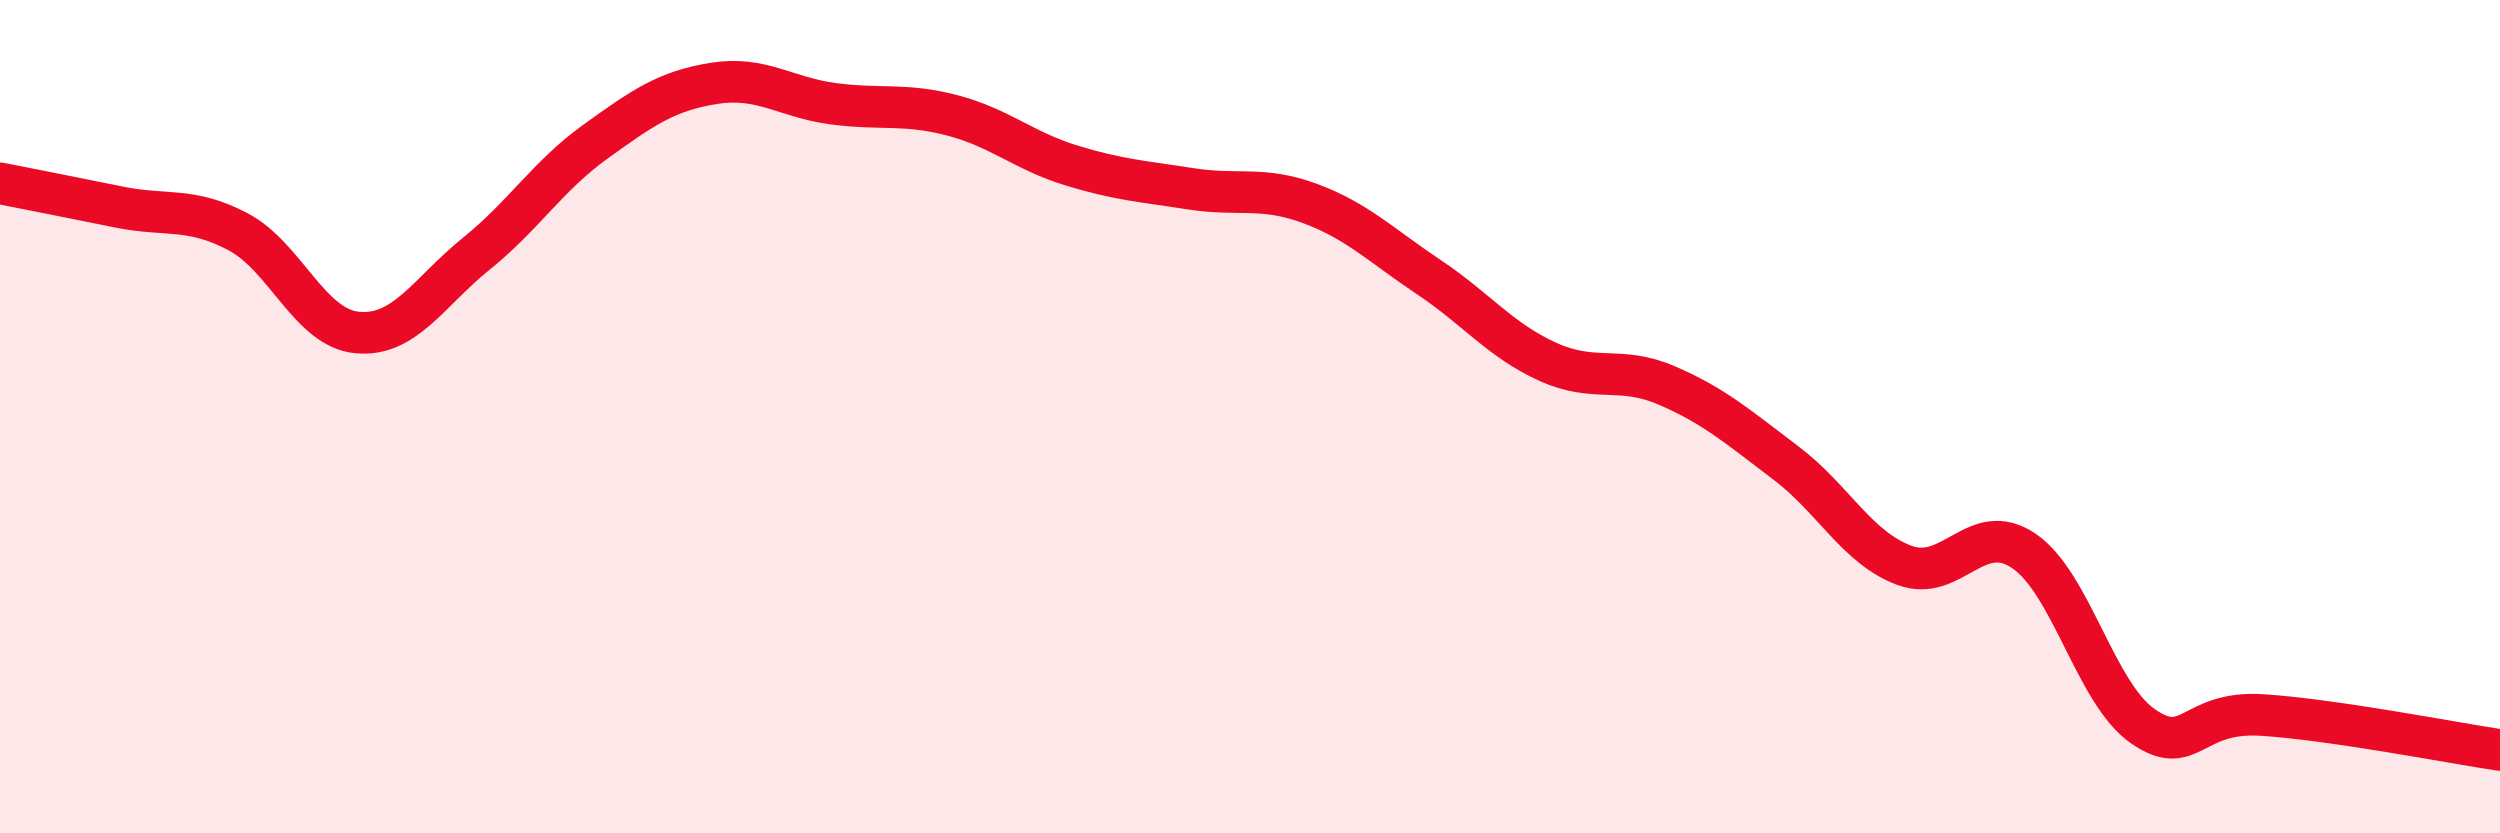
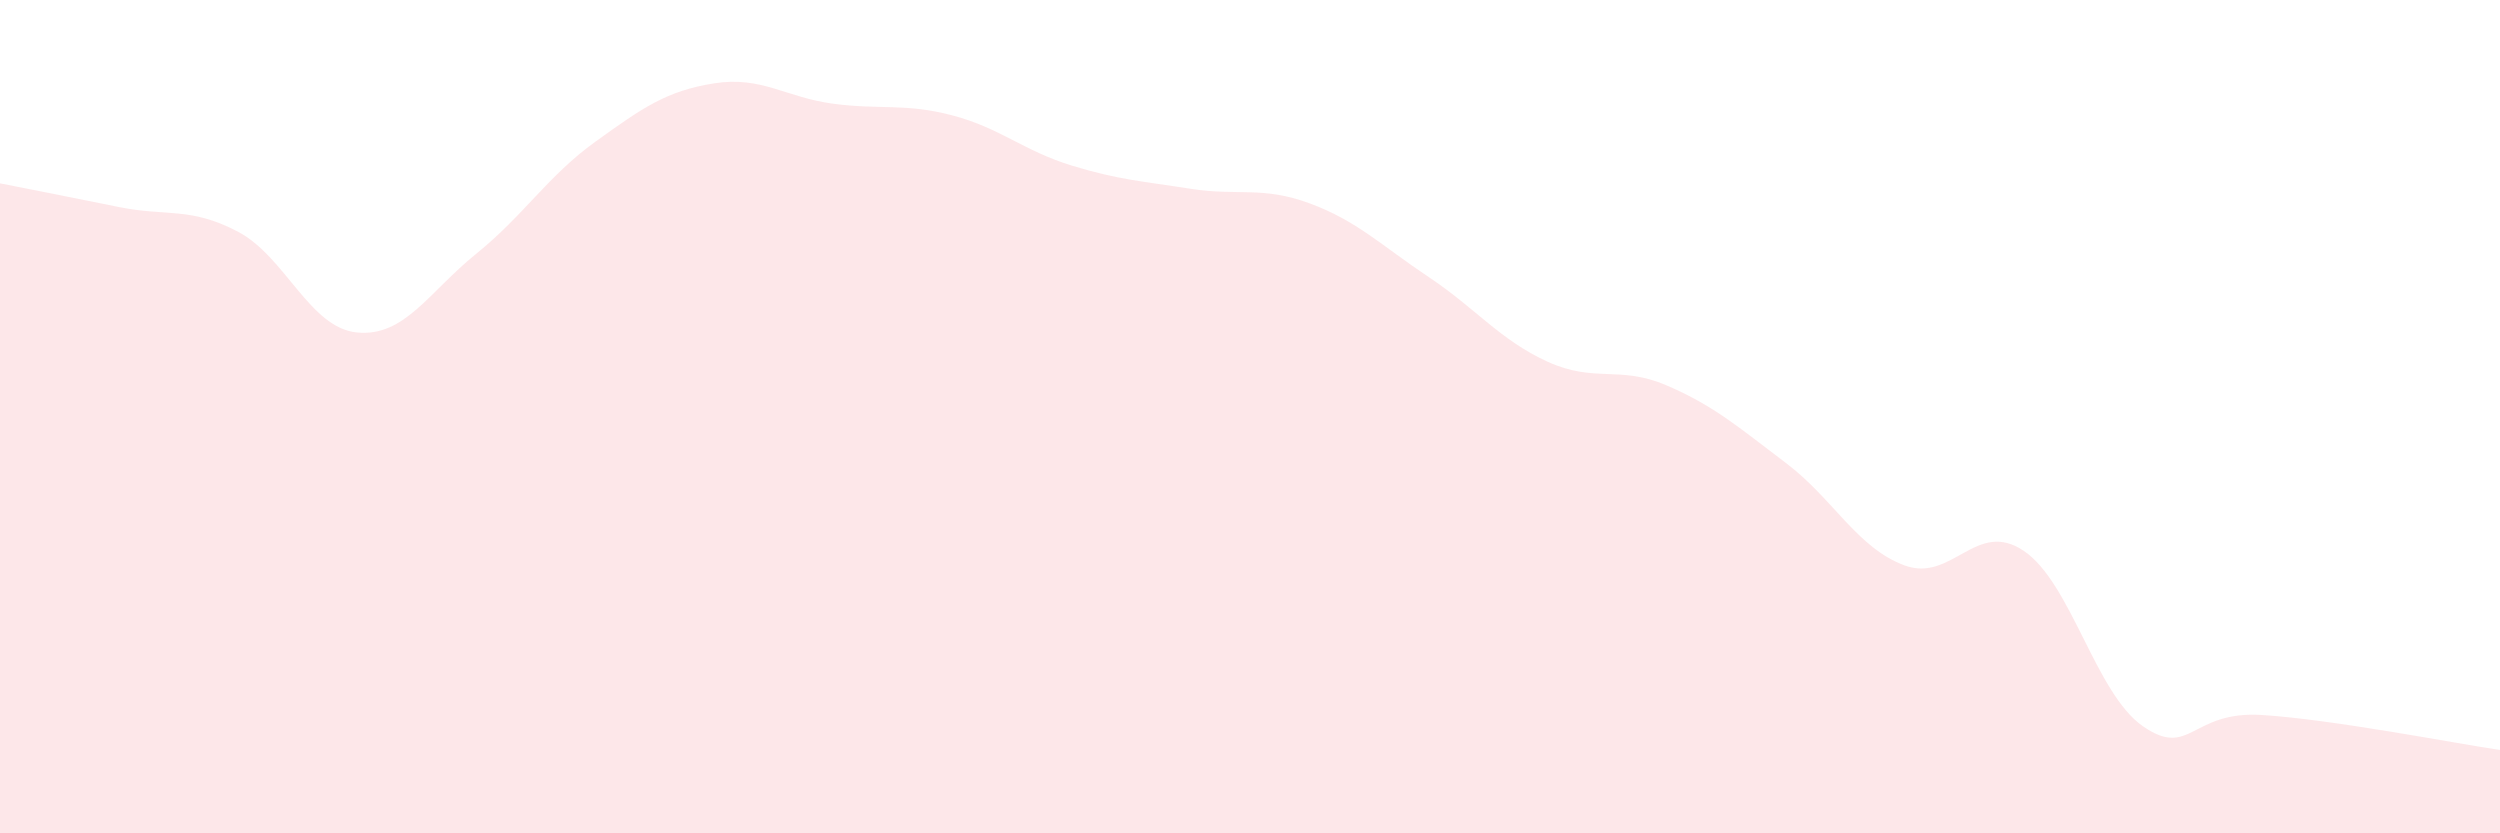
<svg xmlns="http://www.w3.org/2000/svg" width="60" height="20" viewBox="0 0 60 20">
  <path d="M 0,4.4 C 0.57,4.51 1.72,4.74 2.86,4.97 C 4,5.2 4.57,4.96 5.71,5.56 C 6.85,6.16 7.43,7.87 8.57,7.98 C 9.71,8.09 10.29,7.01 11.43,6.09 C 12.57,5.17 13.15,4.22 14.29,3.4 C 15.43,2.58 16,2.18 17.14,2 C 18.28,1.82 18.86,2.34 20,2.49 C 21.14,2.64 21.72,2.47 22.86,2.77 C 24,3.07 24.57,3.62 25.71,3.97 C 26.85,4.32 27.43,4.35 28.57,4.53 C 29.71,4.71 30.29,4.46 31.43,4.88 C 32.57,5.3 33.15,5.89 34.29,6.65 C 35.43,7.41 36,8.16 37.14,8.68 C 38.28,9.2 38.86,8.76 40,9.25 C 41.14,9.74 41.72,10.25 42.86,11.11 C 44,11.97 44.57,13.15 45.71,13.57 C 46.85,13.99 47.43,12.45 48.57,13.22 C 49.71,13.99 50.29,16.64 51.43,17.43 C 52.57,18.22 52.58,17.05 54.29,17.16 C 56,17.27 58.86,17.83 60,18L60 20L0 20Z" fill="#EB0A25" opacity="0.1" stroke-linecap="round" stroke-linejoin="round" />
-   <path d="M 0,4.4 C 0.57,4.51 1.72,4.74 2.86,4.97 C 4,5.2 4.57,4.96 5.71,5.56 C 6.85,6.16 7.43,7.87 8.57,7.98 C 9.71,8.09 10.29,7.01 11.43,6.09 C 12.57,5.17 13.15,4.22 14.29,3.4 C 15.43,2.58 16,2.18 17.14,2 C 18.28,1.82 18.86,2.34 20,2.49 C 21.14,2.64 21.72,2.47 22.86,2.77 C 24,3.07 24.57,3.62 25.71,3.97 C 26.85,4.32 27.43,4.35 28.57,4.53 C 29.71,4.71 30.29,4.46 31.43,4.88 C 32.57,5.3 33.15,5.89 34.29,6.65 C 35.43,7.41 36,8.16 37.14,8.68 C 38.28,9.2 38.86,8.76 40,9.25 C 41.14,9.74 41.72,10.25 42.86,11.11 C 44,11.97 44.57,13.15 45.71,13.57 C 46.85,13.99 47.43,12.45 48.57,13.22 C 49.71,13.99 50.29,16.64 51.43,17.43 C 52.57,18.22 52.58,17.05 54.29,17.16 C 56,17.27 58.86,17.83 60,18" stroke="#EB0A25" stroke-width="1" fill="none" stroke-linecap="round" stroke-linejoin="round" />
</svg>